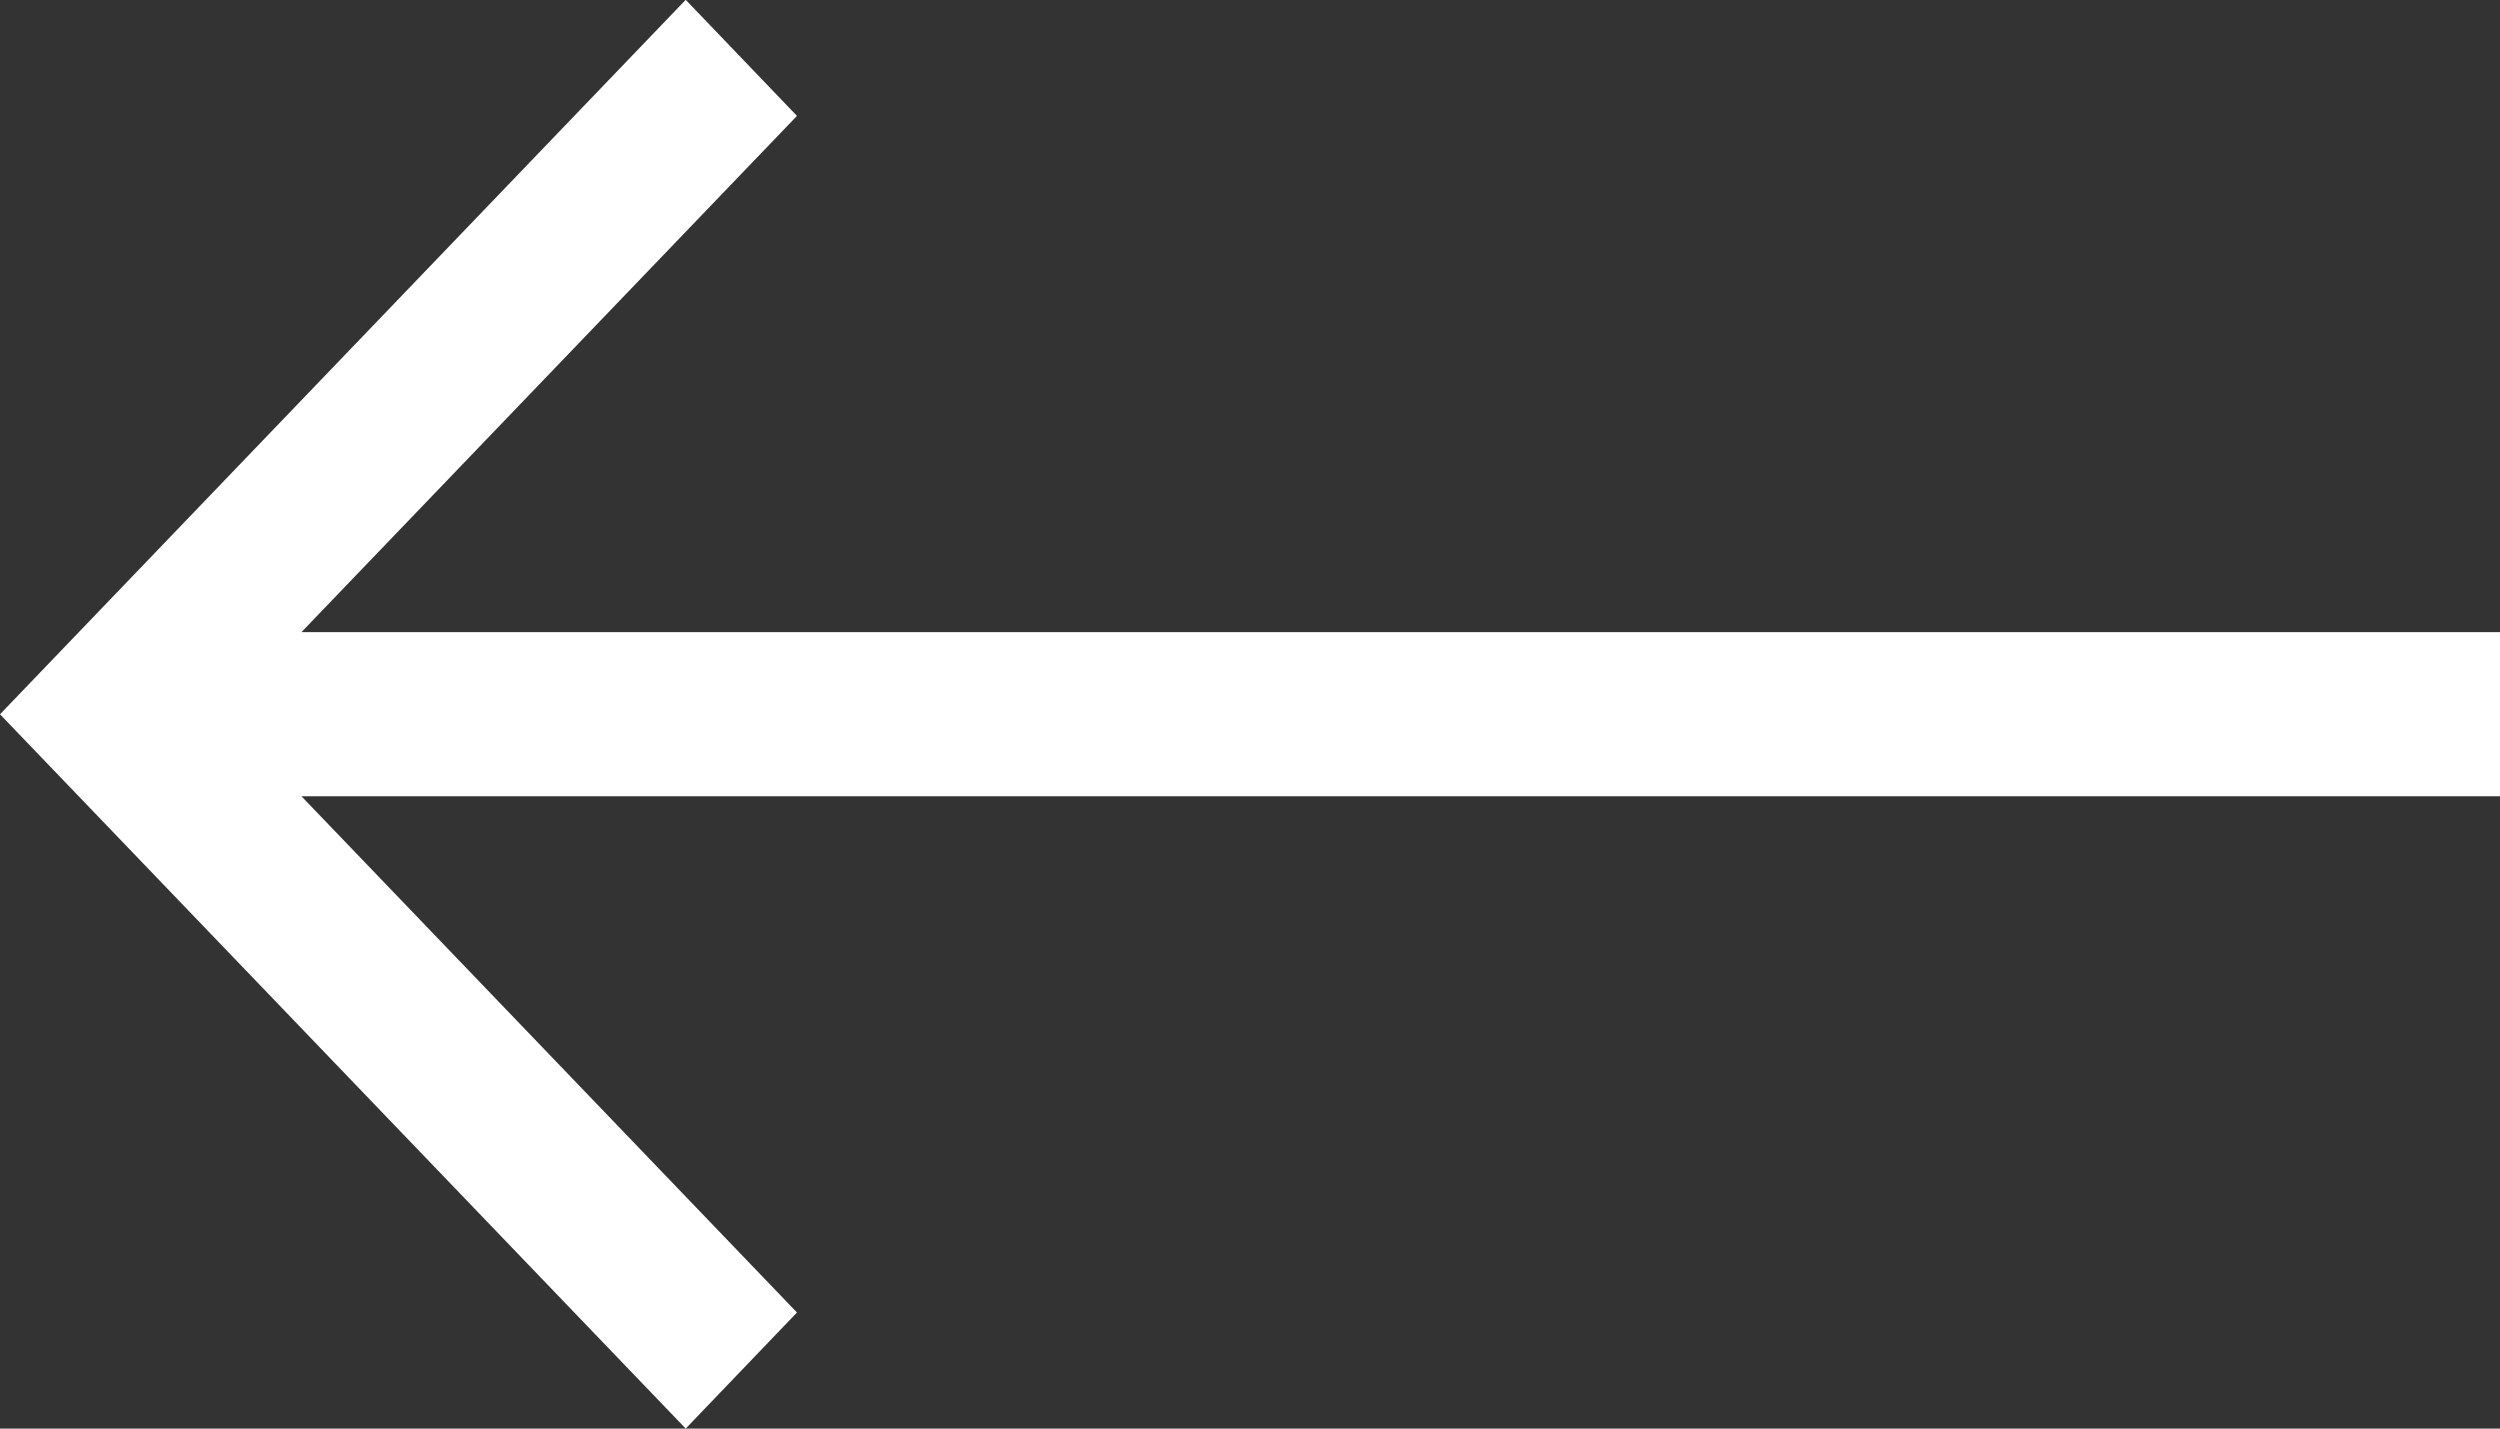
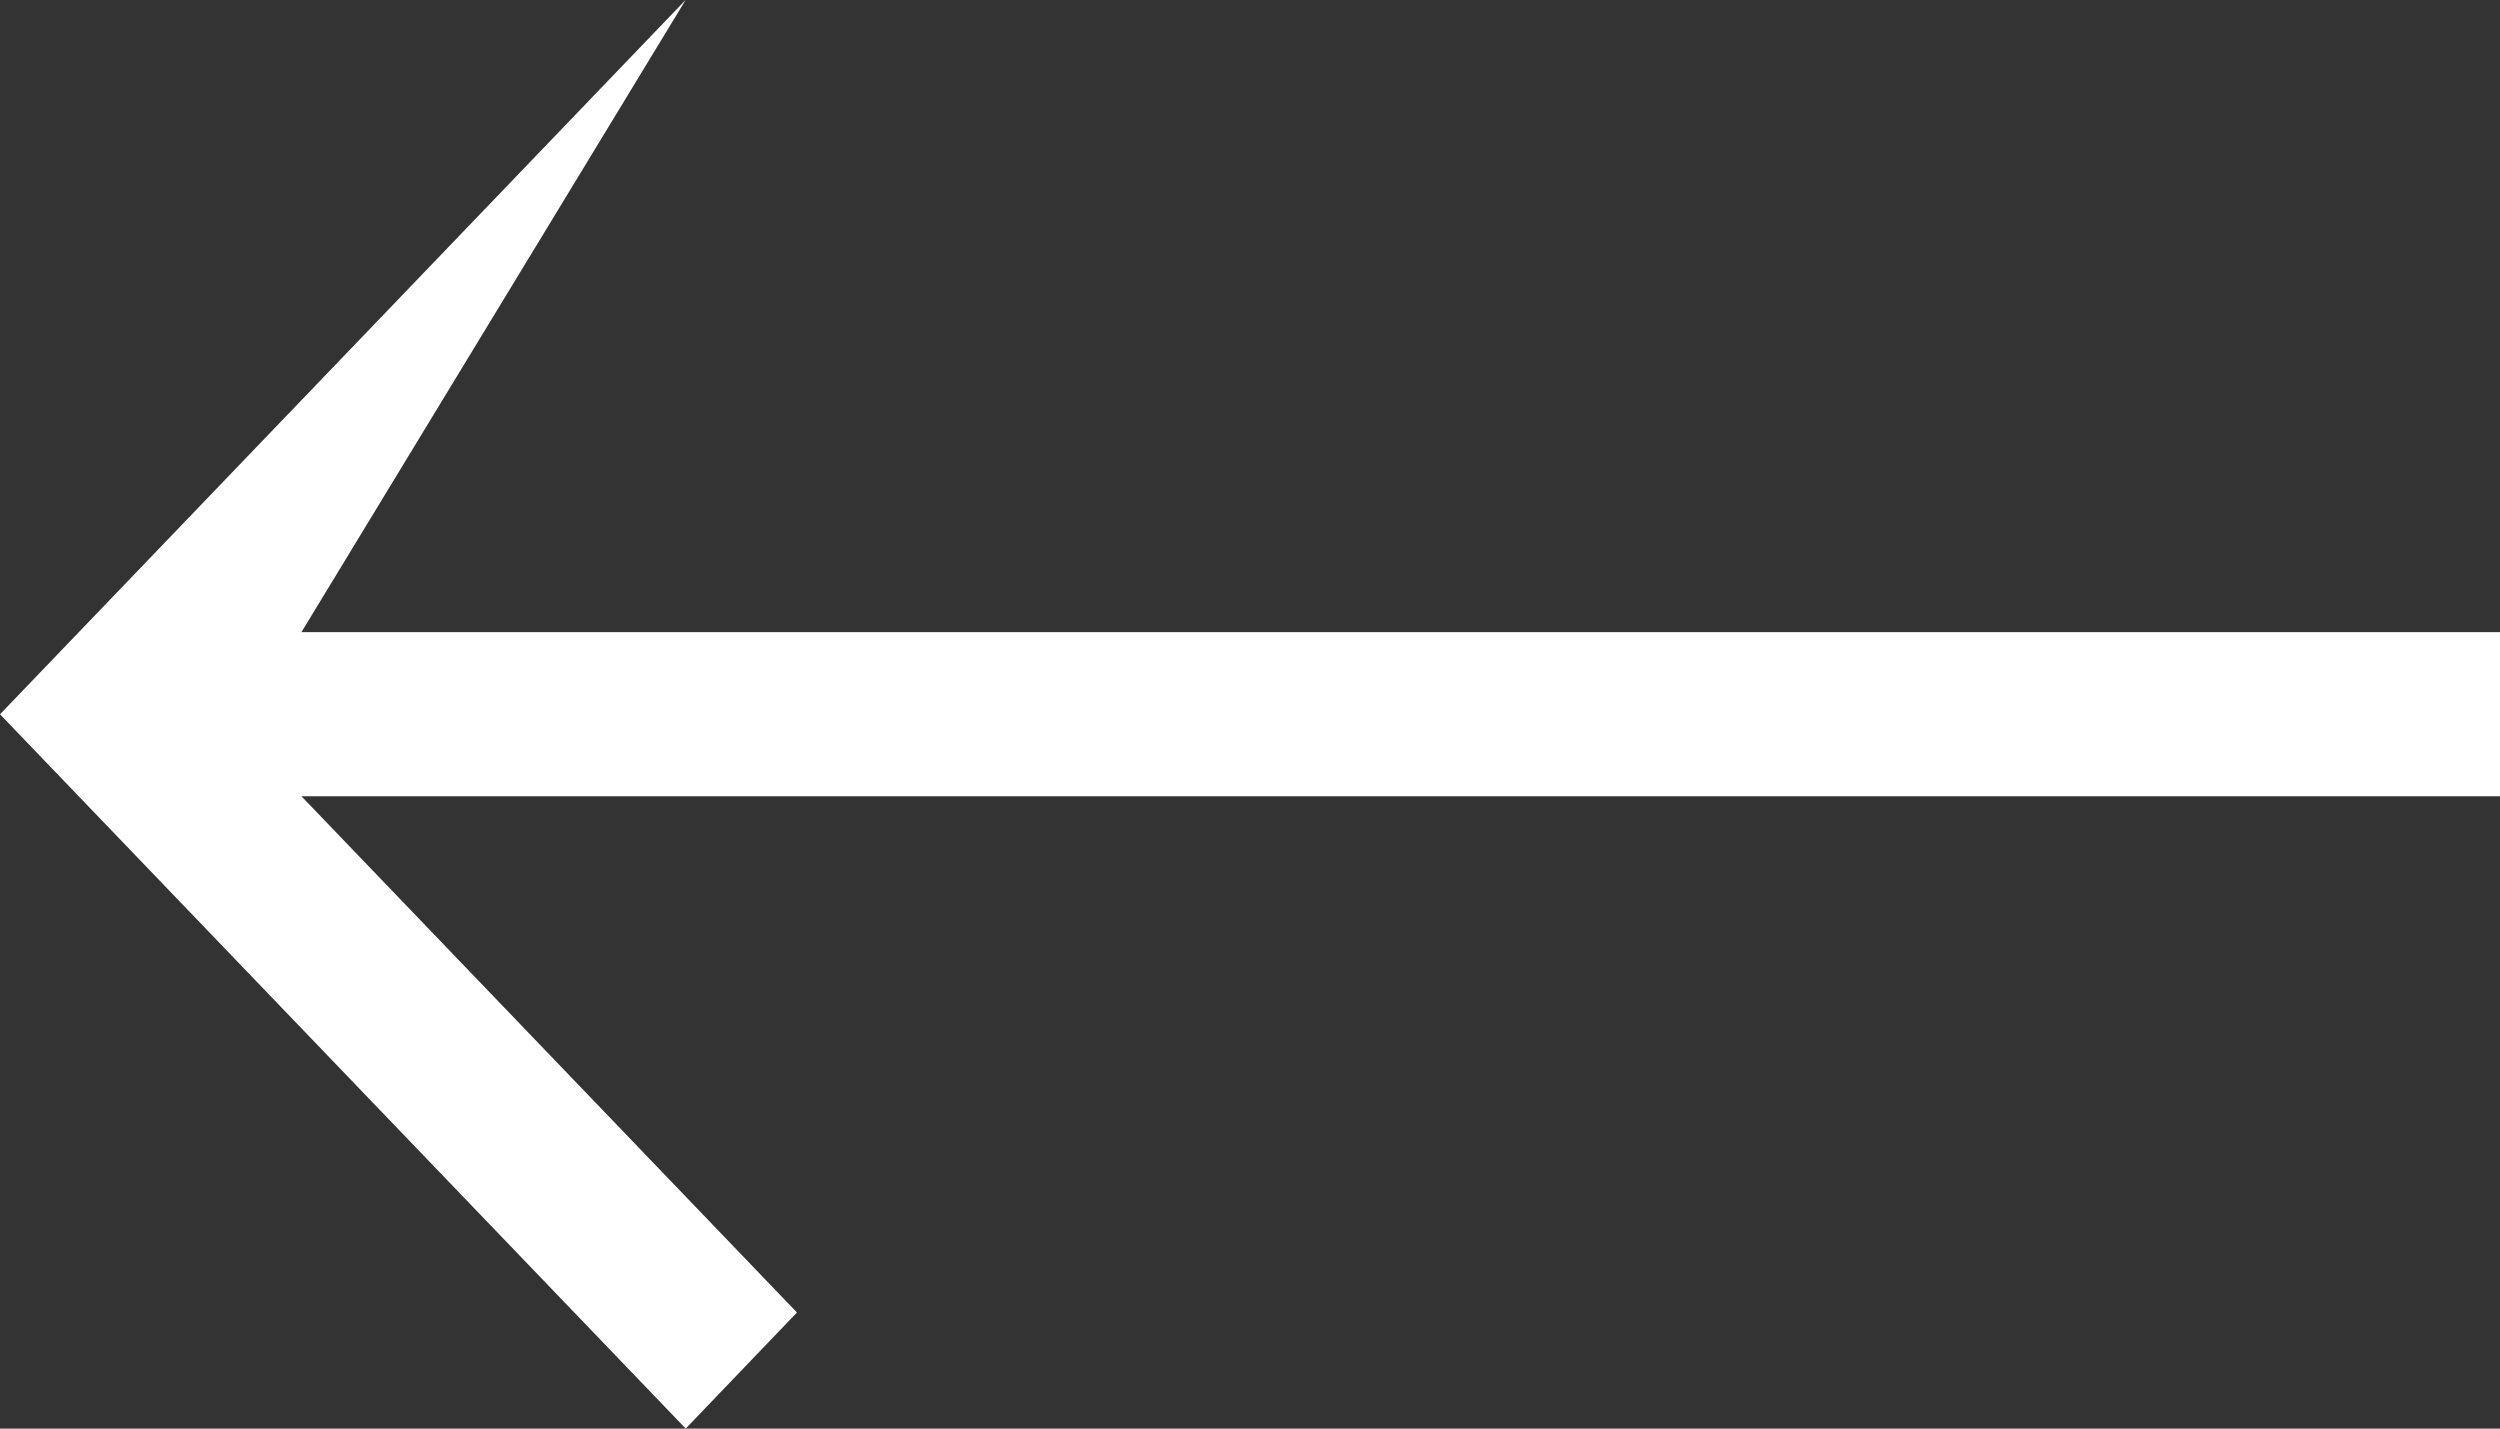
<svg xmlns="http://www.w3.org/2000/svg" preserveAspectRatio="xMidYMid" width="14" height="8" viewBox="0 0 14 8">
  <rect x="0" y="0" width="14" height="8" fill="#333333" stroke="none" />
  <defs>
    <style>
      .cls-1 {
        fill: #fff;
        fill-rule: evenodd;
      }
    </style>
  </defs>
-   <path d="M3.840,-0.001 L4.463,0.649 L1.688,3.540 L14.000,3.540 L14.000,4.459 L1.688,4.459 L4.463,7.350 L3.840,8.000 L-0.000,4.000 L3.840,-0.001 Z" class="cls-1" />
+   <path d="M3.840,-0.001 L1.688,3.540 L14.000,3.540 L14.000,4.459 L1.688,4.459 L4.463,7.350 L3.840,8.000 L-0.000,4.000 L3.840,-0.001 Z" class="cls-1" />
</svg>